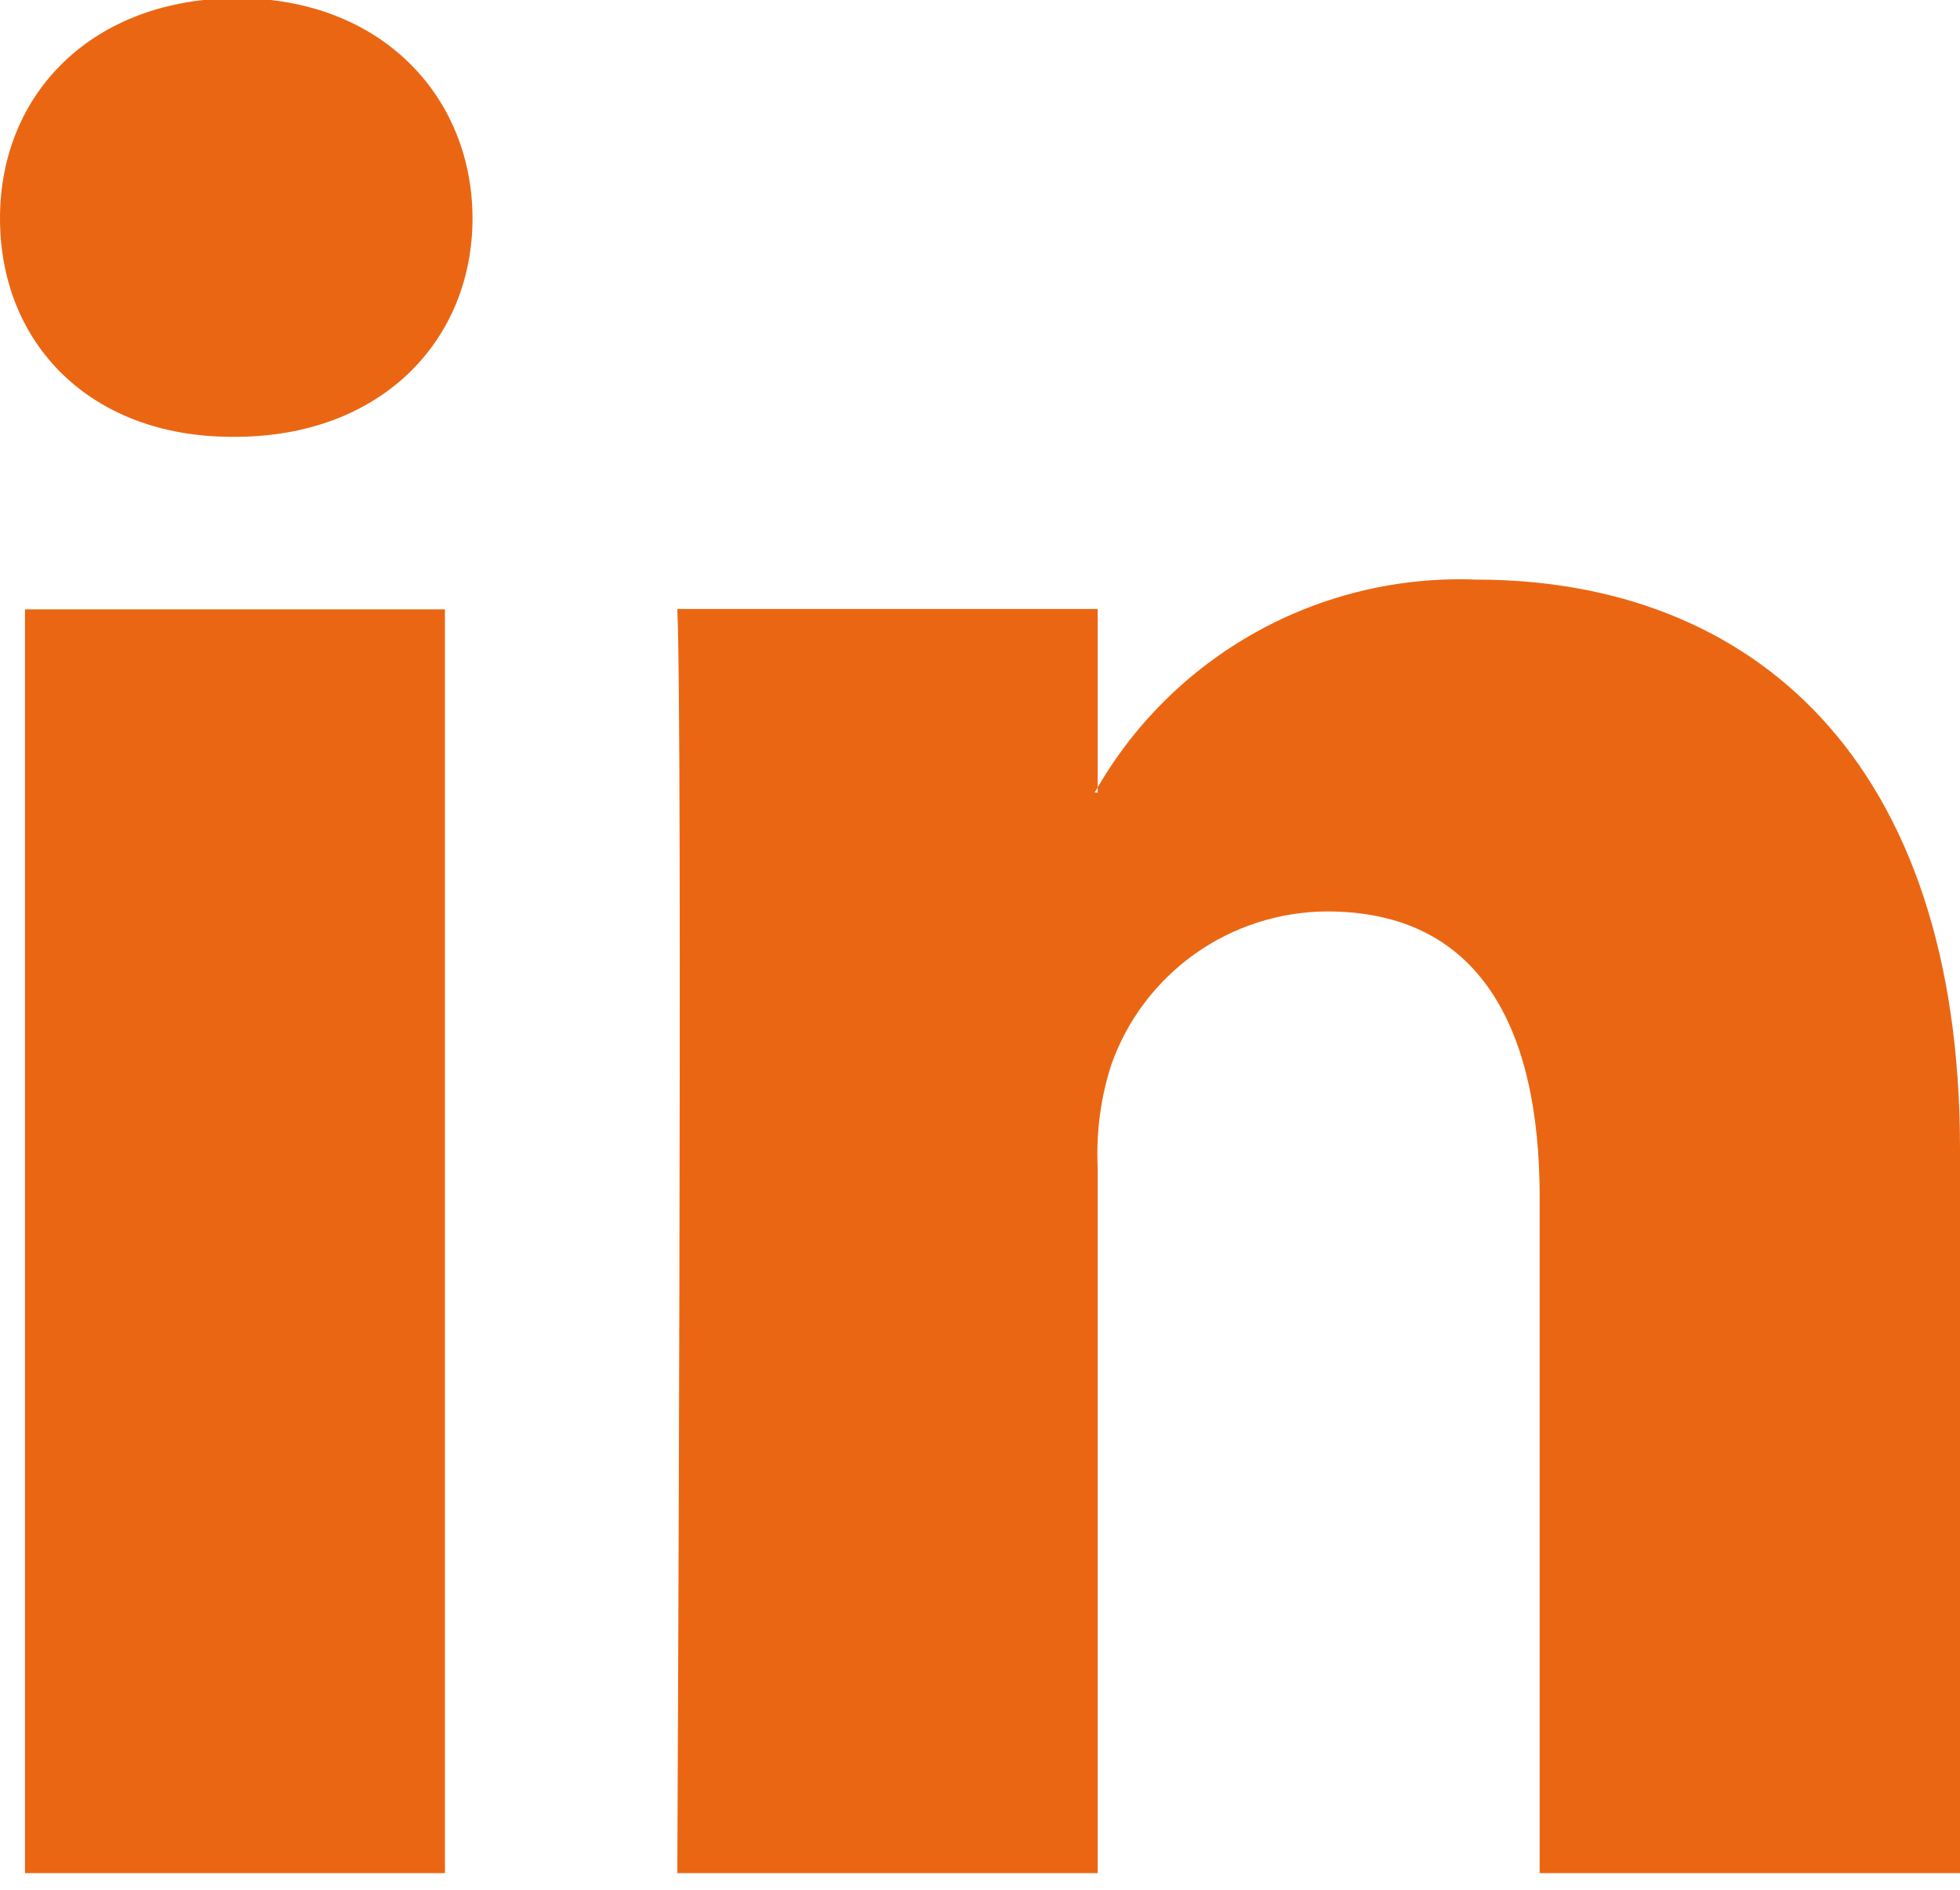
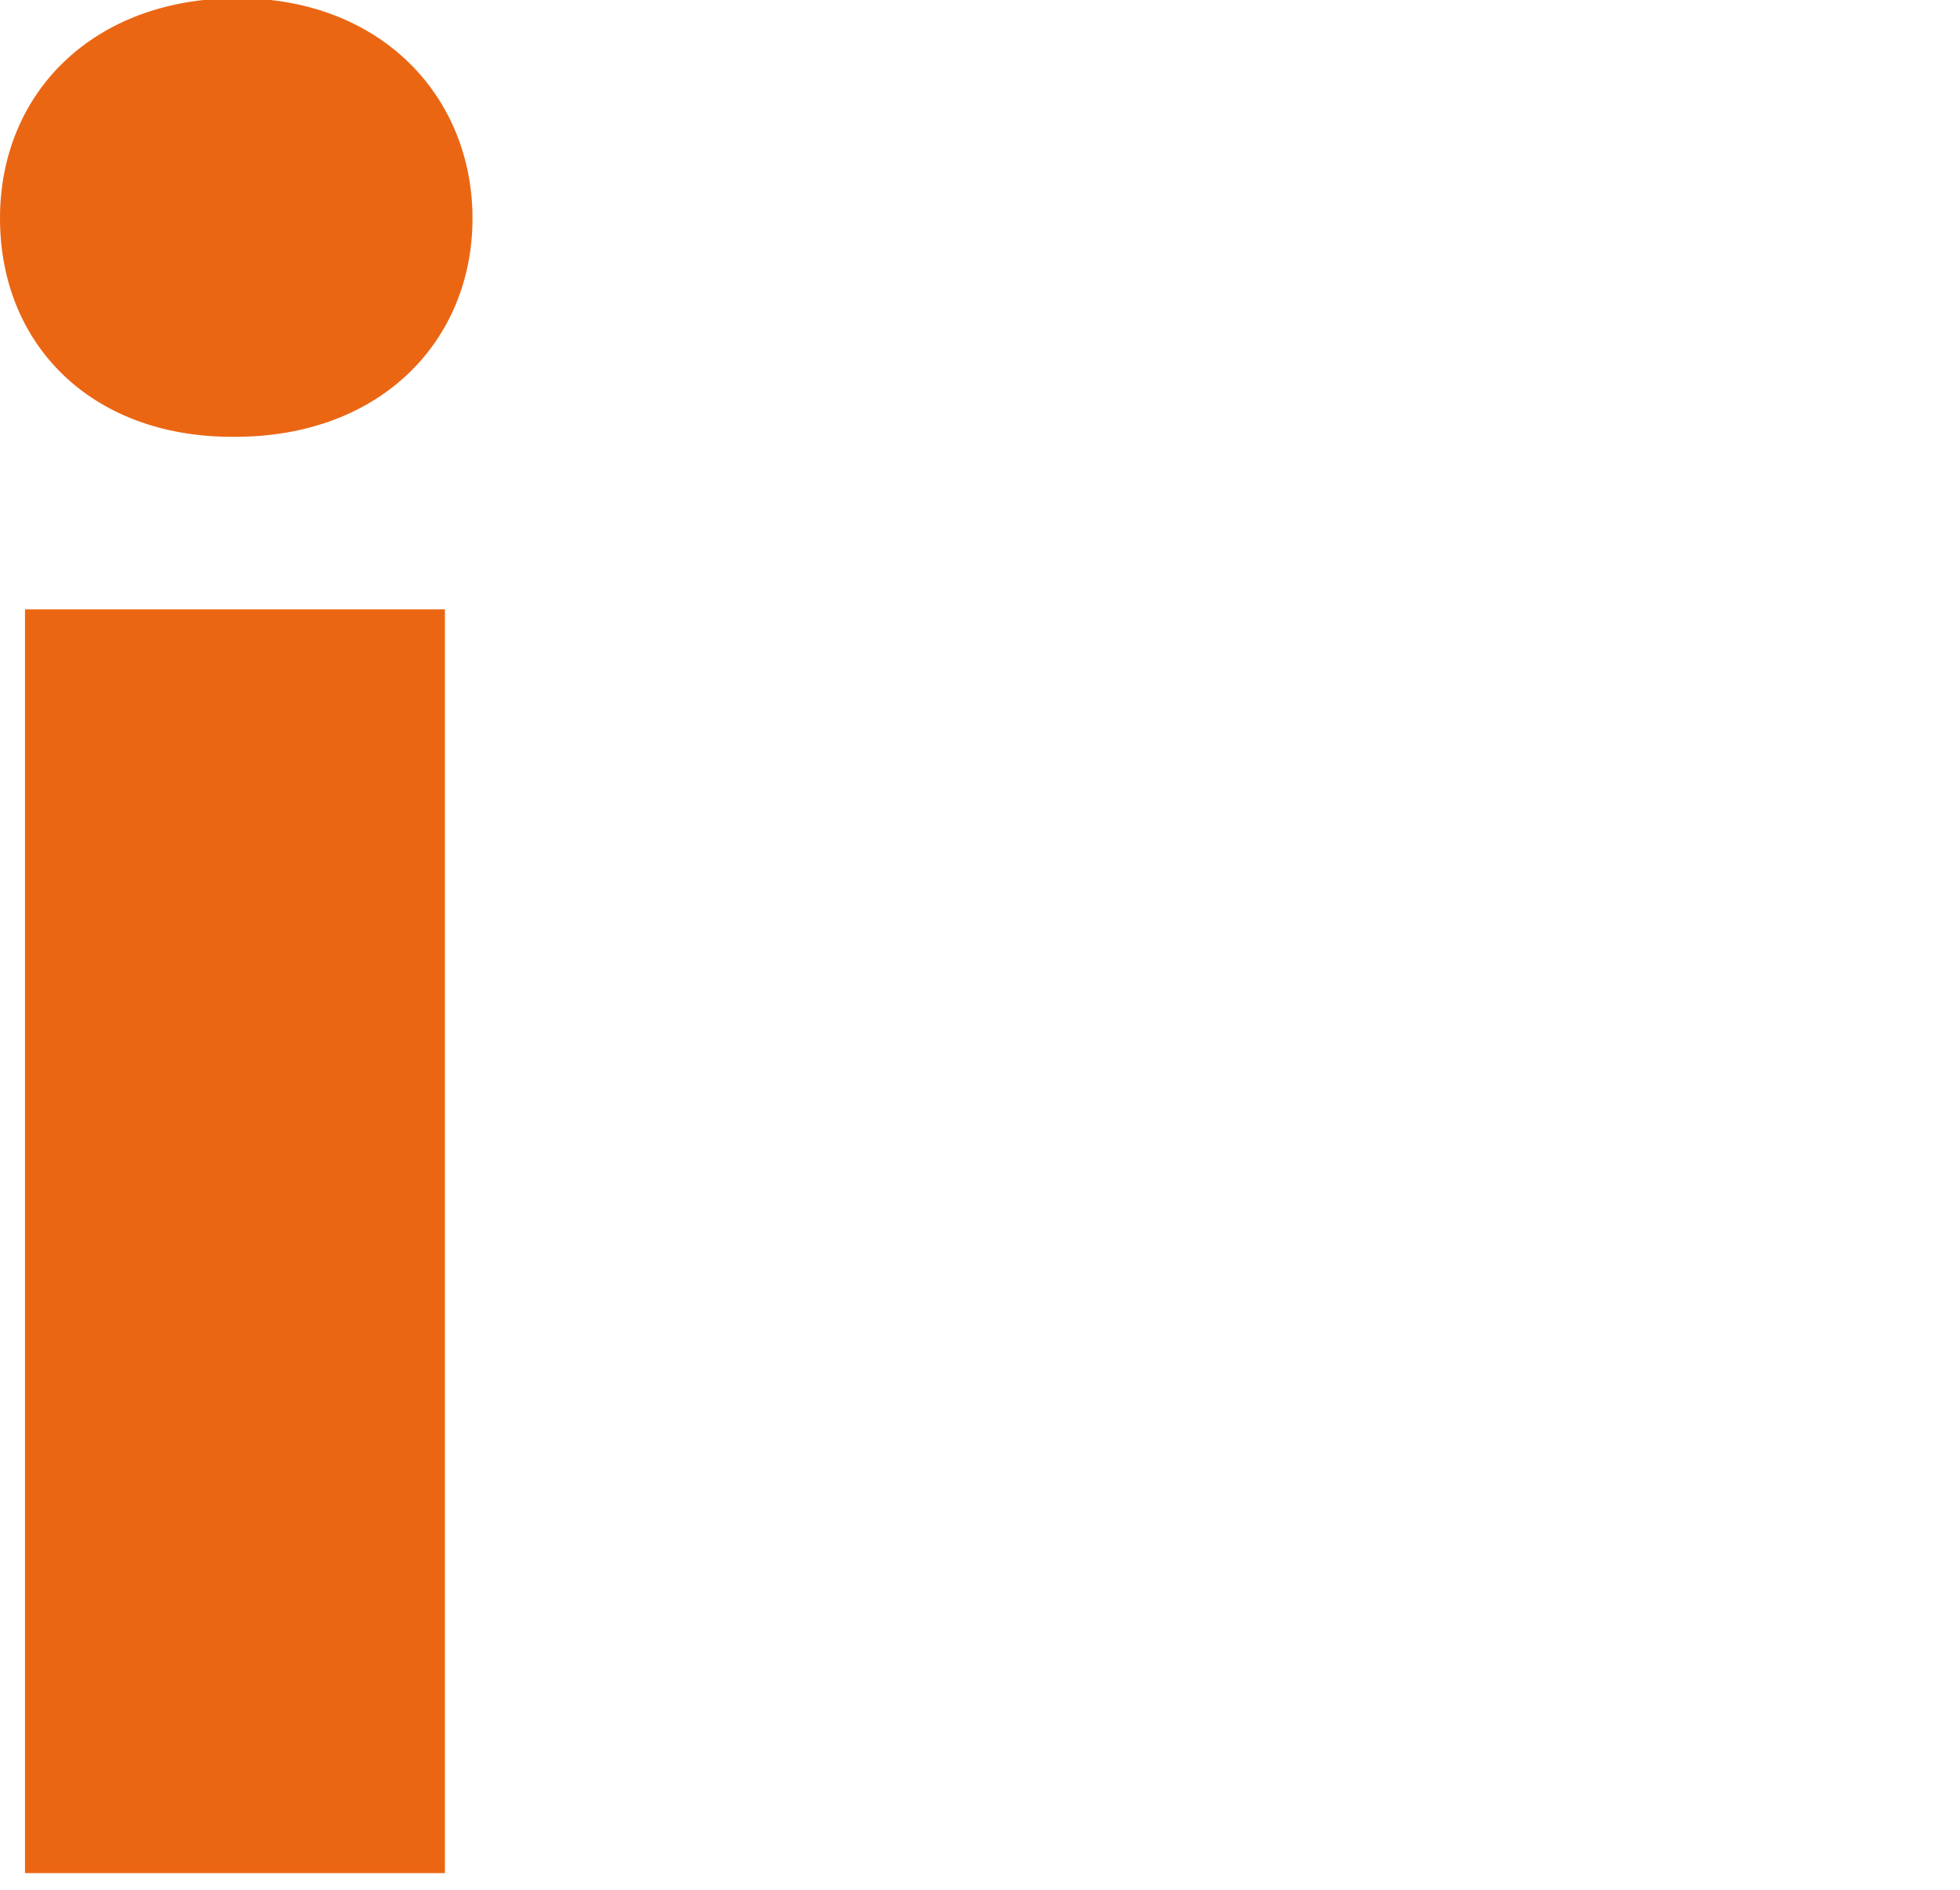
<svg xmlns="http://www.w3.org/2000/svg" width="28" height="27" viewBox="0 0 28 27" fill="none">
  <g clip-path="url(#clip0_264_152)">
    <path fill-rule="evenodd" clip-rule="evenodd" d="M6.356 26.762V8.706H0.357V26.762H6.356ZM3.356 6.241C5.454 6.241 6.75 4.856 6.75 3.12C6.75 1.384 5.449 -0.026 3.393 -0.026C1.337 -0.026 0 1.321 0 3.12C0 4.919 1.301 6.241 3.314 6.241H3.356Z" fill="#EB6613" />
-     <path fill-rule="evenodd" clip-rule="evenodd" d="M9.676 26.762H15.681V16.677C15.658 16.182 15.723 15.686 15.875 15.214C16.1 14.575 16.517 14.022 17.069 13.629C17.621 13.237 18.281 13.025 18.959 13.022C21.13 13.022 21.995 14.674 21.995 17.102V26.762H28V16.41C28 10.861 25.037 8.281 21.088 8.281C19.988 8.238 18.897 8.499 17.936 9.035C16.974 9.572 16.179 10.364 15.639 11.323H15.681V8.701H9.676C9.755 10.395 9.676 26.757 9.676 26.757V26.762Z" fill="#EB6613" />
  </g>
  <defs>
    <clipPath id="clip0_264_152">
      <rect width="28" height="26.762" fill="white" />
    </clipPath>
  </defs>
</svg>